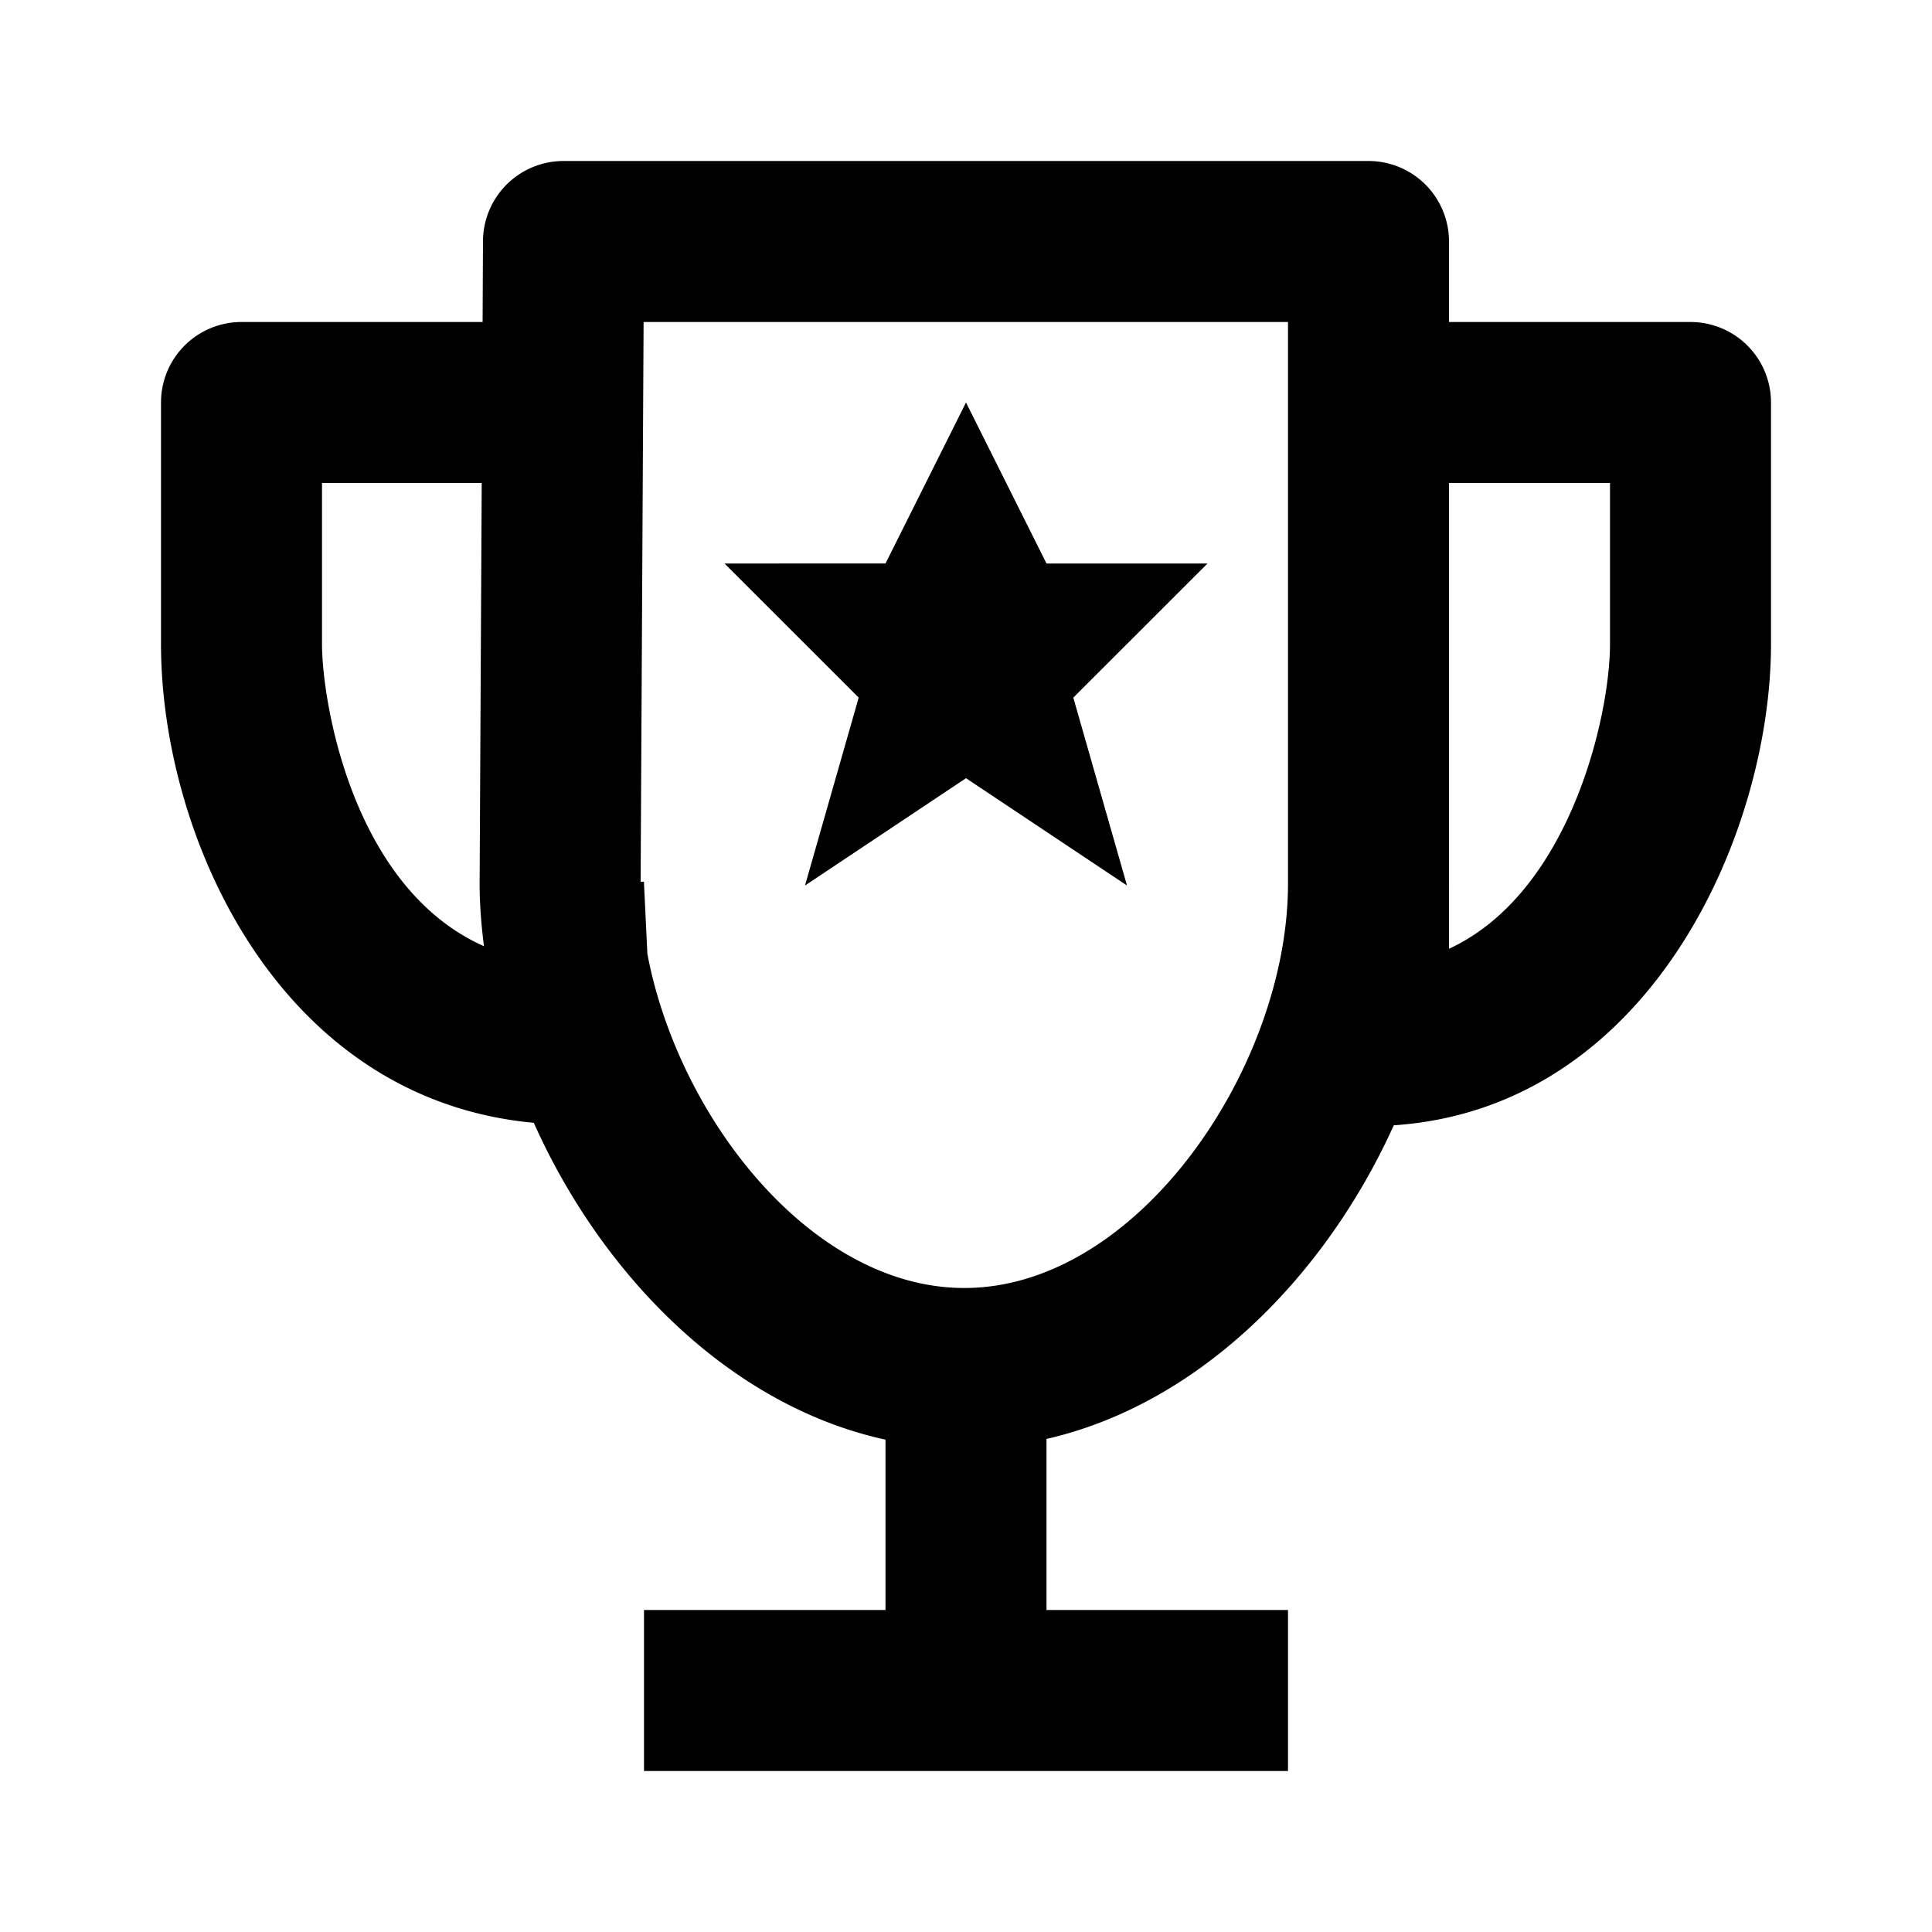
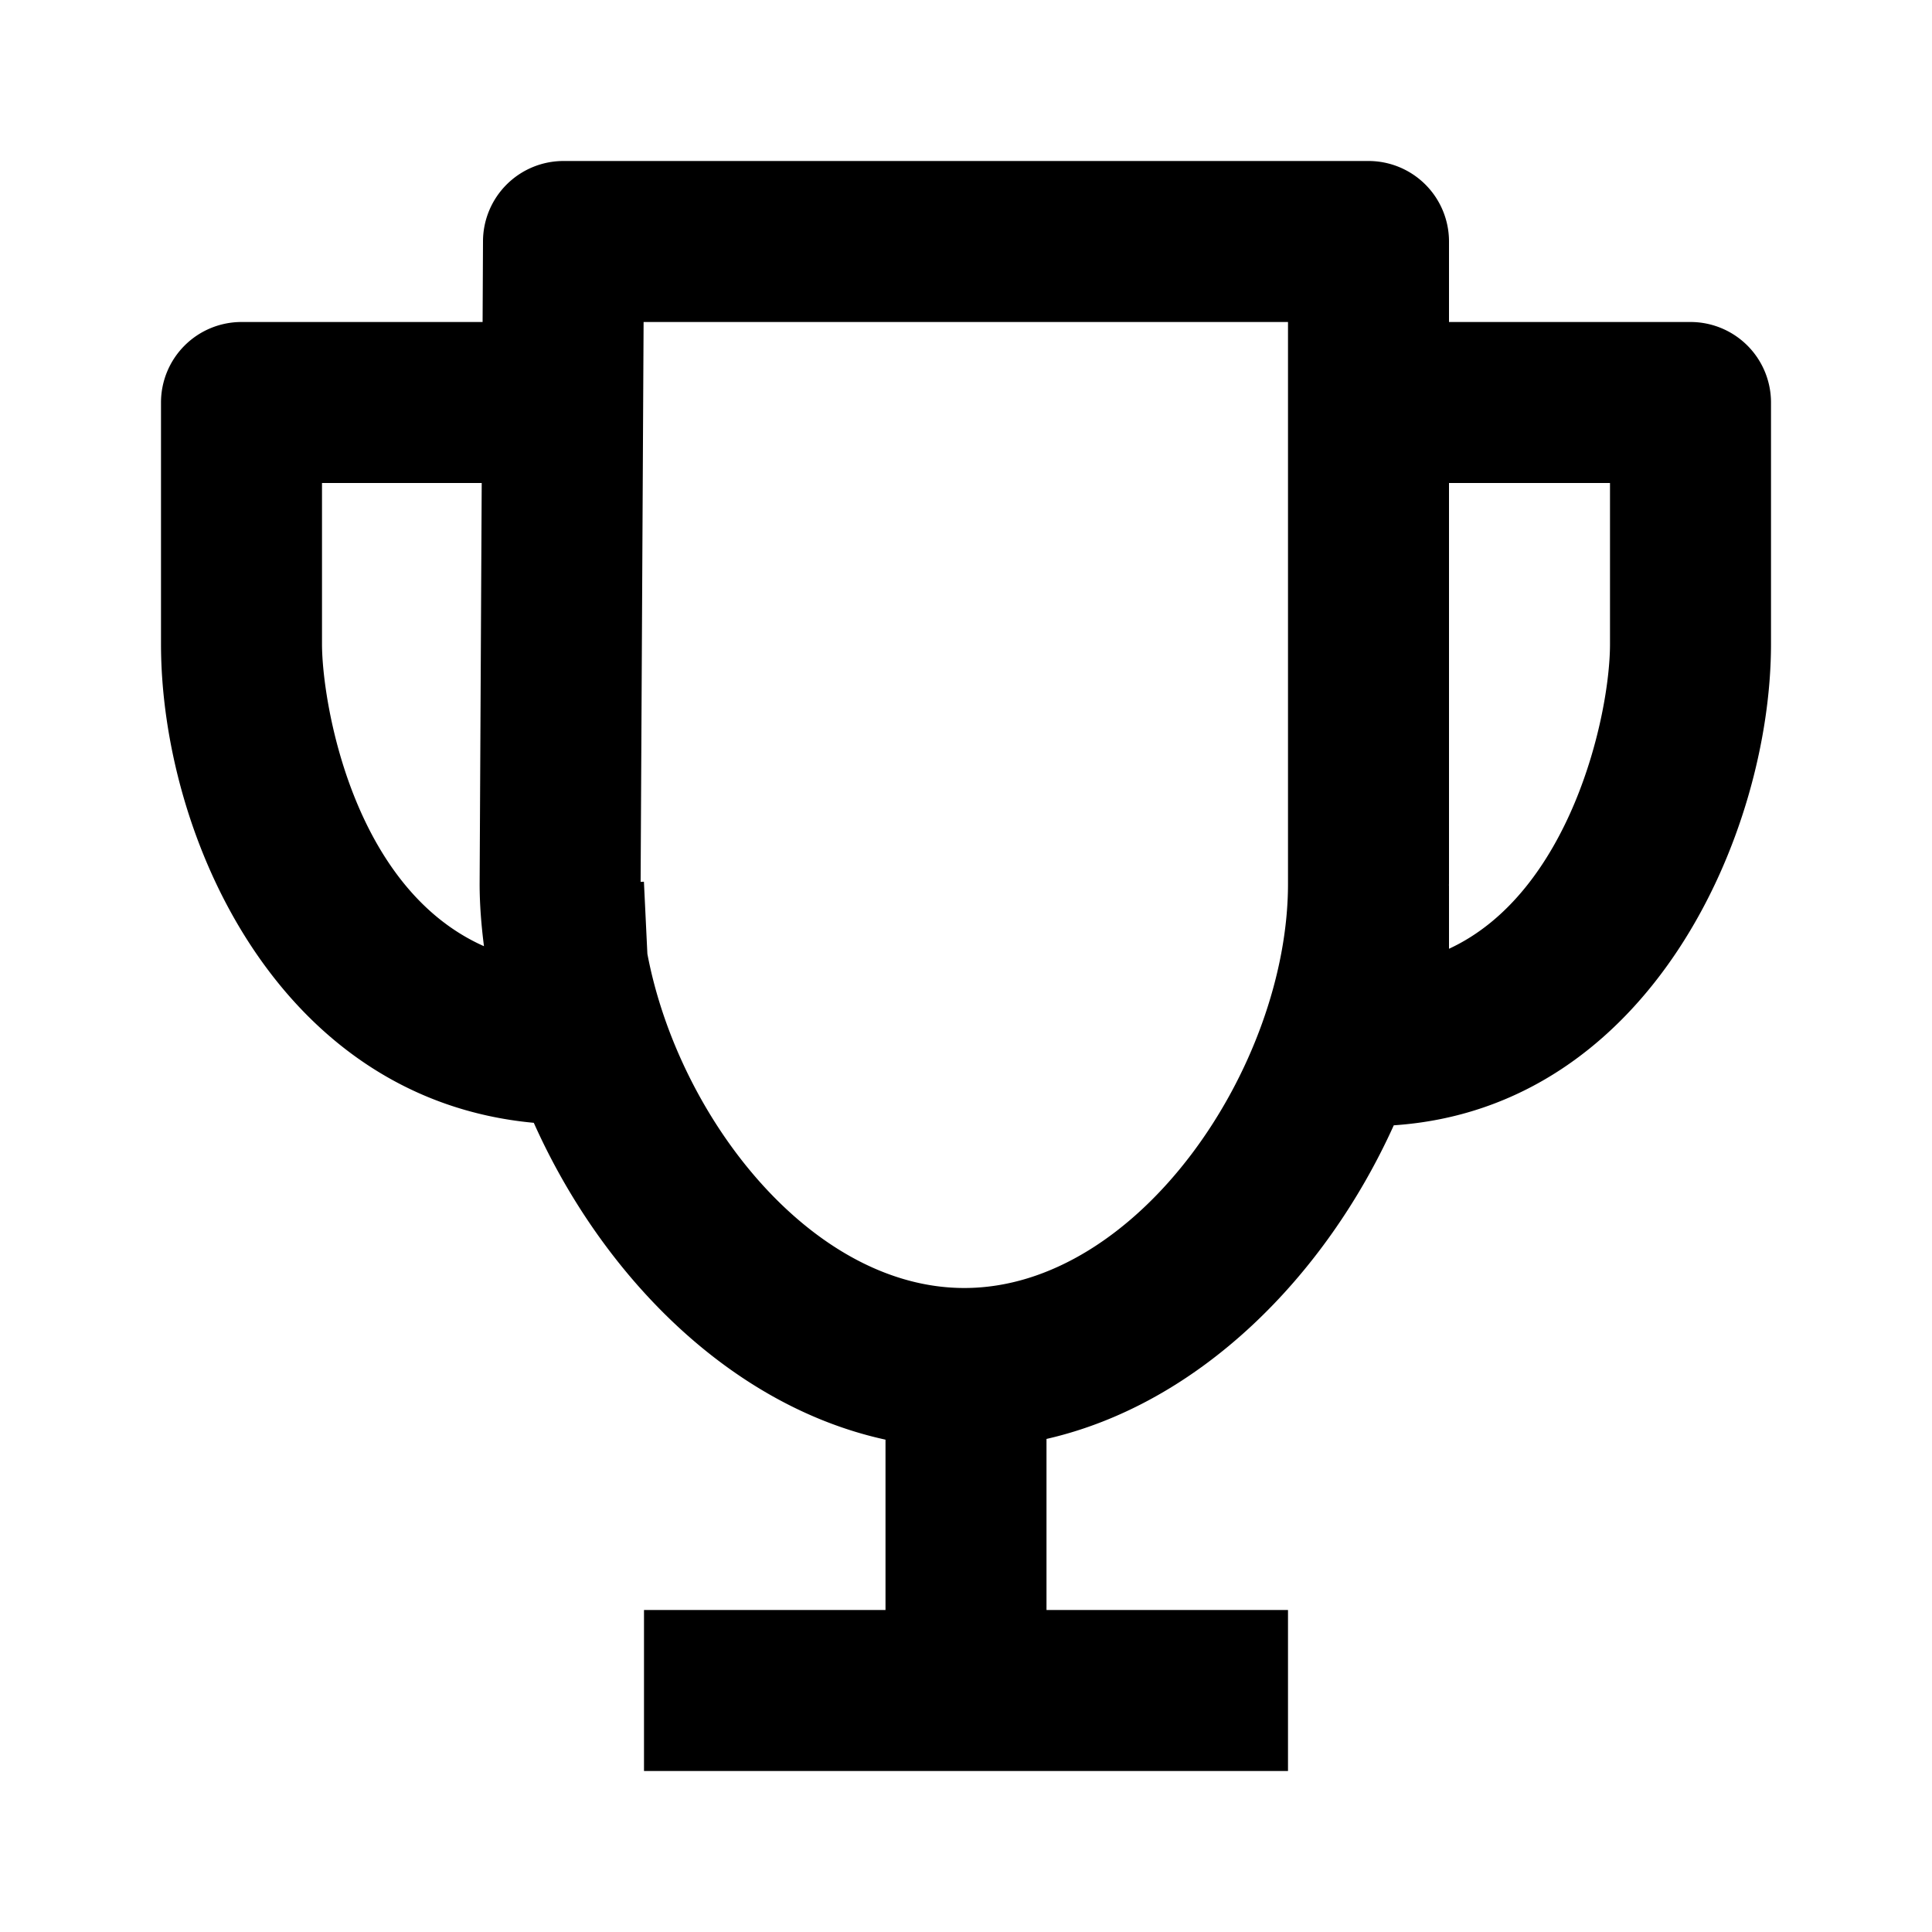
<svg xmlns="http://www.w3.org/2000/svg" width="24" height="24">
-   <path fill="none" d="M18 6v4.979l-.001.021H18v.786c1.503-.695 2-2.893 2-3.786V6h-2zM16 4H7.995l-.037 6.954.041-.002.043.896C8.428 13.888 10.085 16 11.979 16 14.145 16 16 13.239 16 10.979V4zm-2.667 4.666L14 11l-2-1.333L10 11l.667-2.334L9 7h2l1-2 1 2h2l-1.667 1.666zM5.984 6H4v2c0 .705.372 3.026 2.012 3.754a6.377 6.377 0 0 1-.054-.775L5.984 6z" />
-   <path d="M12 5l-1 2H9l1.667 1.666L10 11l2-1.333L14 11l-.667-2.334L15 7h-2z" />
  <path d="M21 4h-3V3a1 1 0 0 0-1-1H7a1 1 0 0 0-1 .995L5.995 4H3a1 1 0 0 0-1 1v3c0 2.369 1.444 5.653 4.631 5.948.85 1.9 2.439 3.515 4.369 3.936V20H8v2h8v-2h-3v-2.125c1.9-.434 3.467-2.023 4.314-3.896C20.505 13.764 22 10.343 22 8V5a1 1 0 0 0-1-1zM4 8V6h1.984l-.026 4.979c0 .256.021.516.054.775C4.372 11.026 4 8.705 4 8zm7.979 8c-1.894 0-3.551-2.112-3.937-4.151l-.043-.896-.041.002L7.995 4H16v6.979C16 13.239 14.145 16 11.979 16zM18 11.786V11h-.001l.001-.021V6h2v2c0 .894-.497 3.091-2 3.786z" />
</svg>